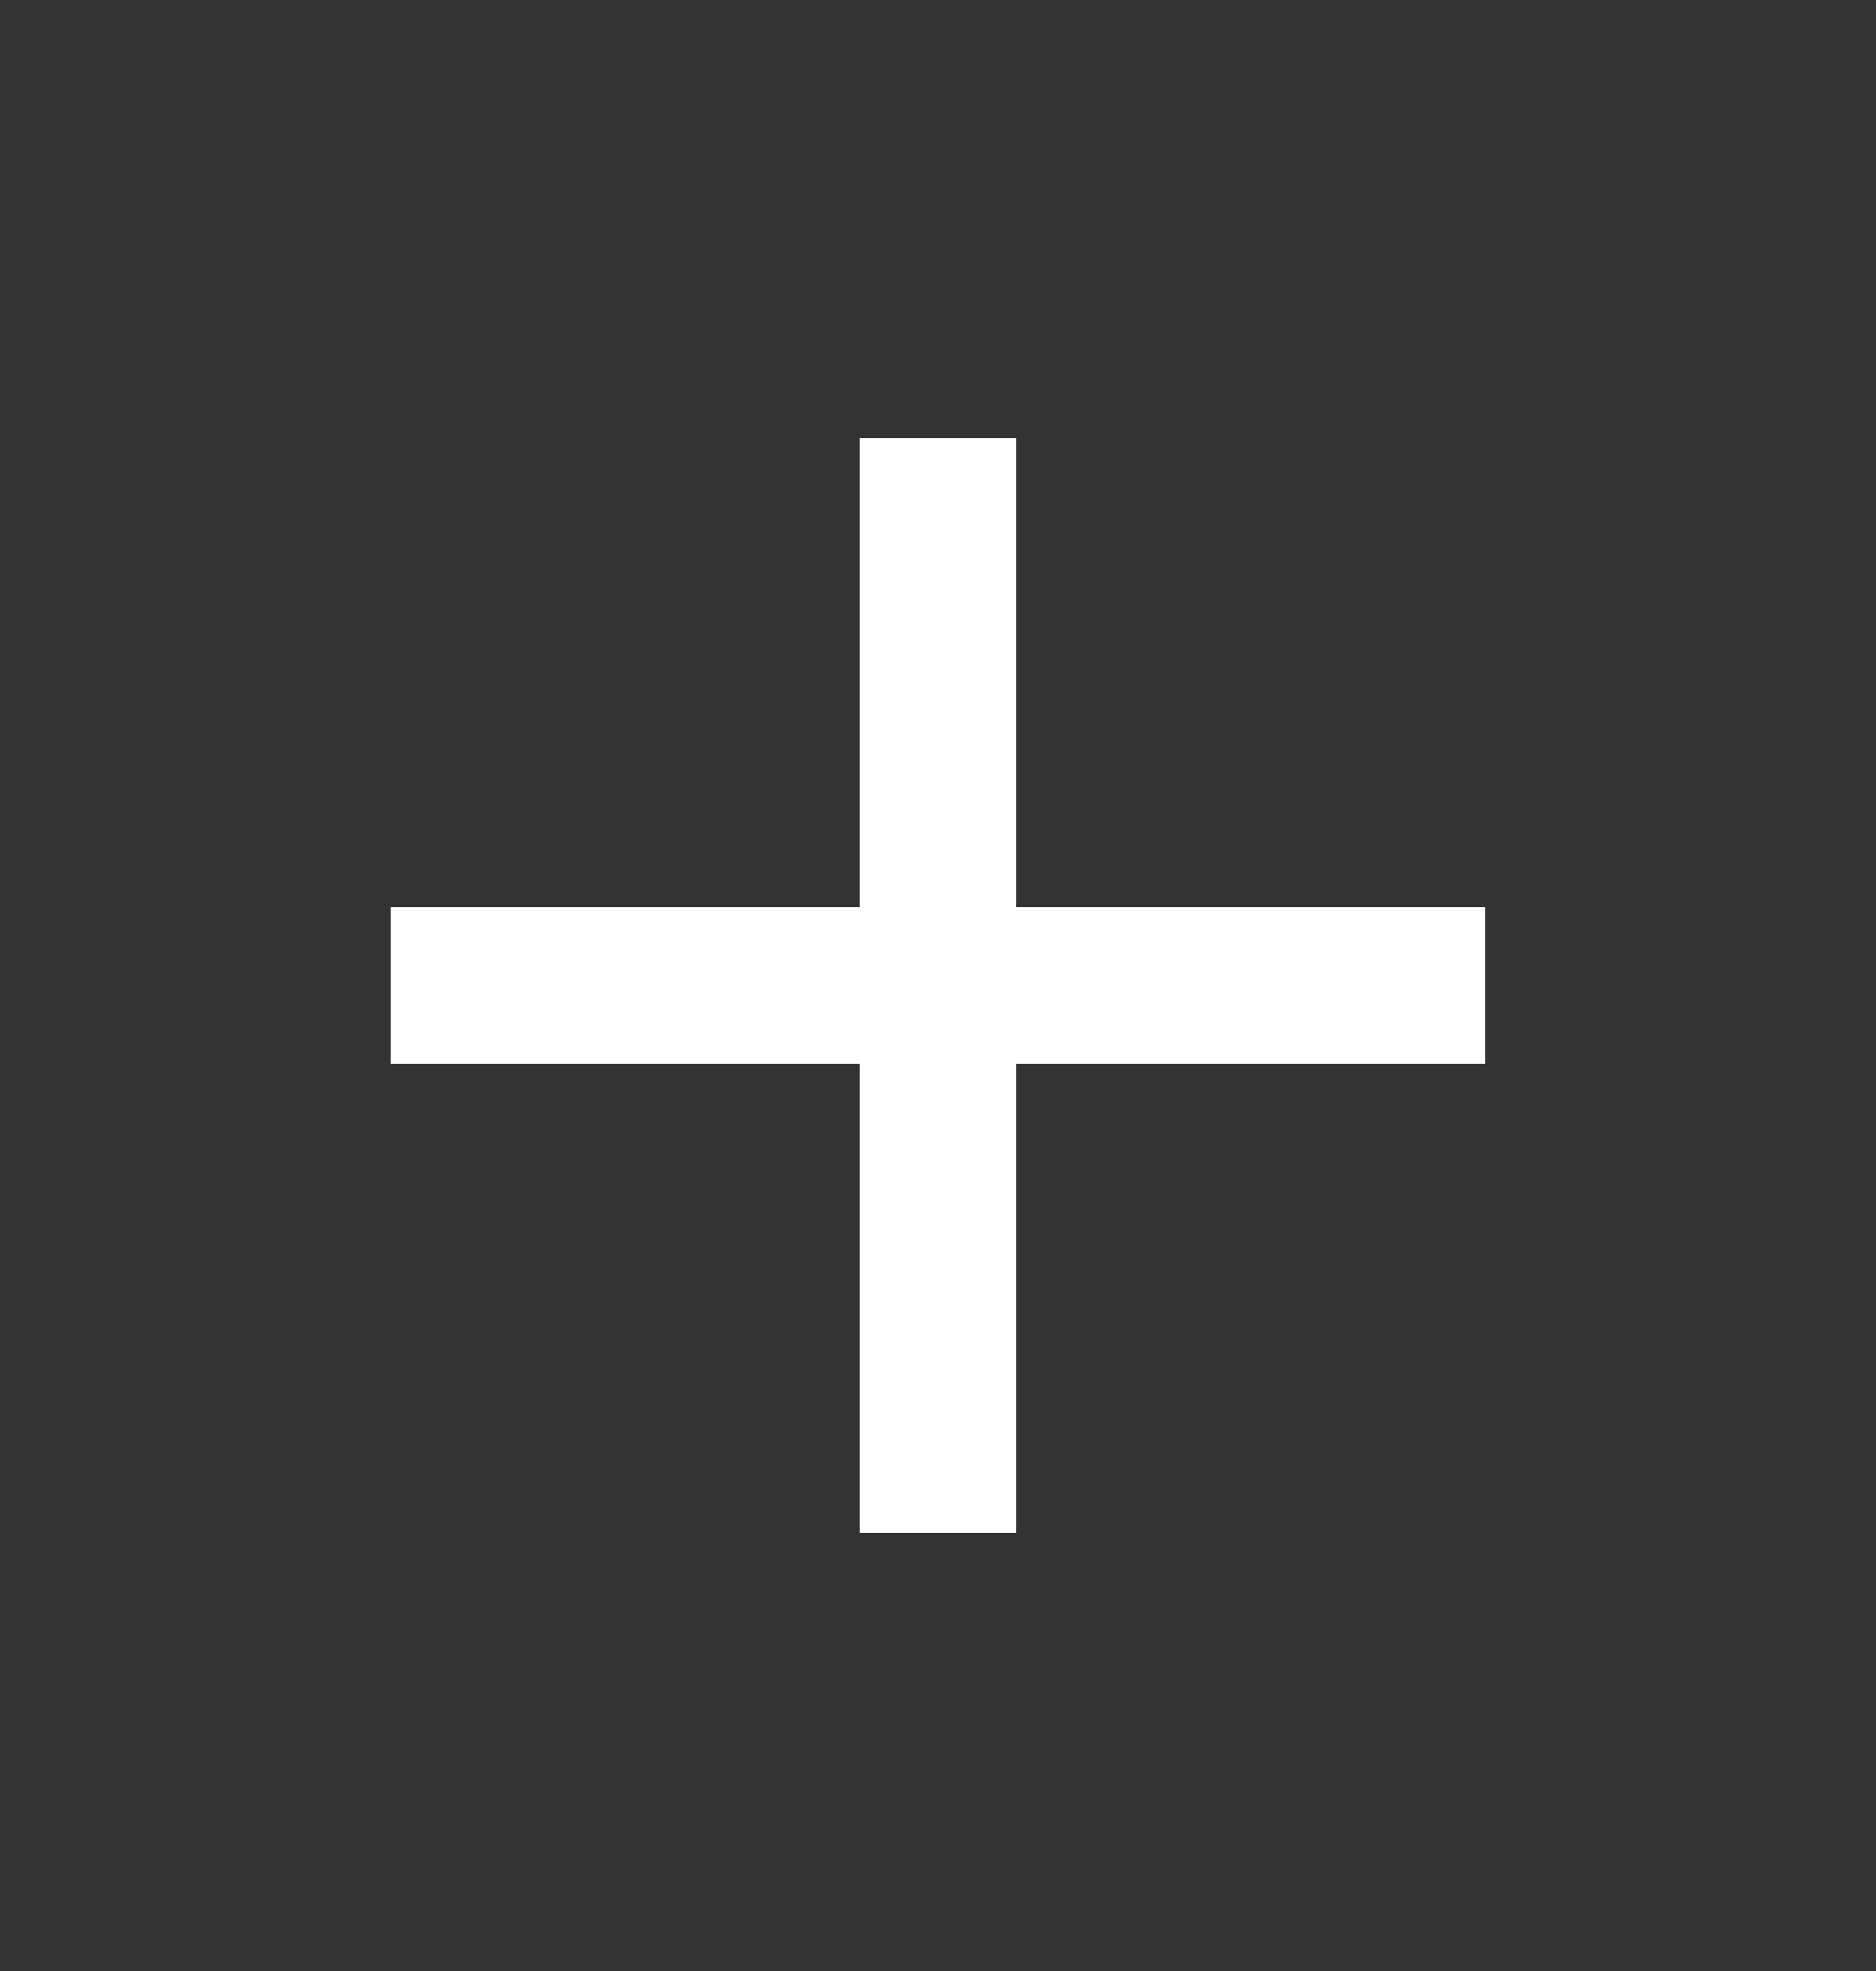
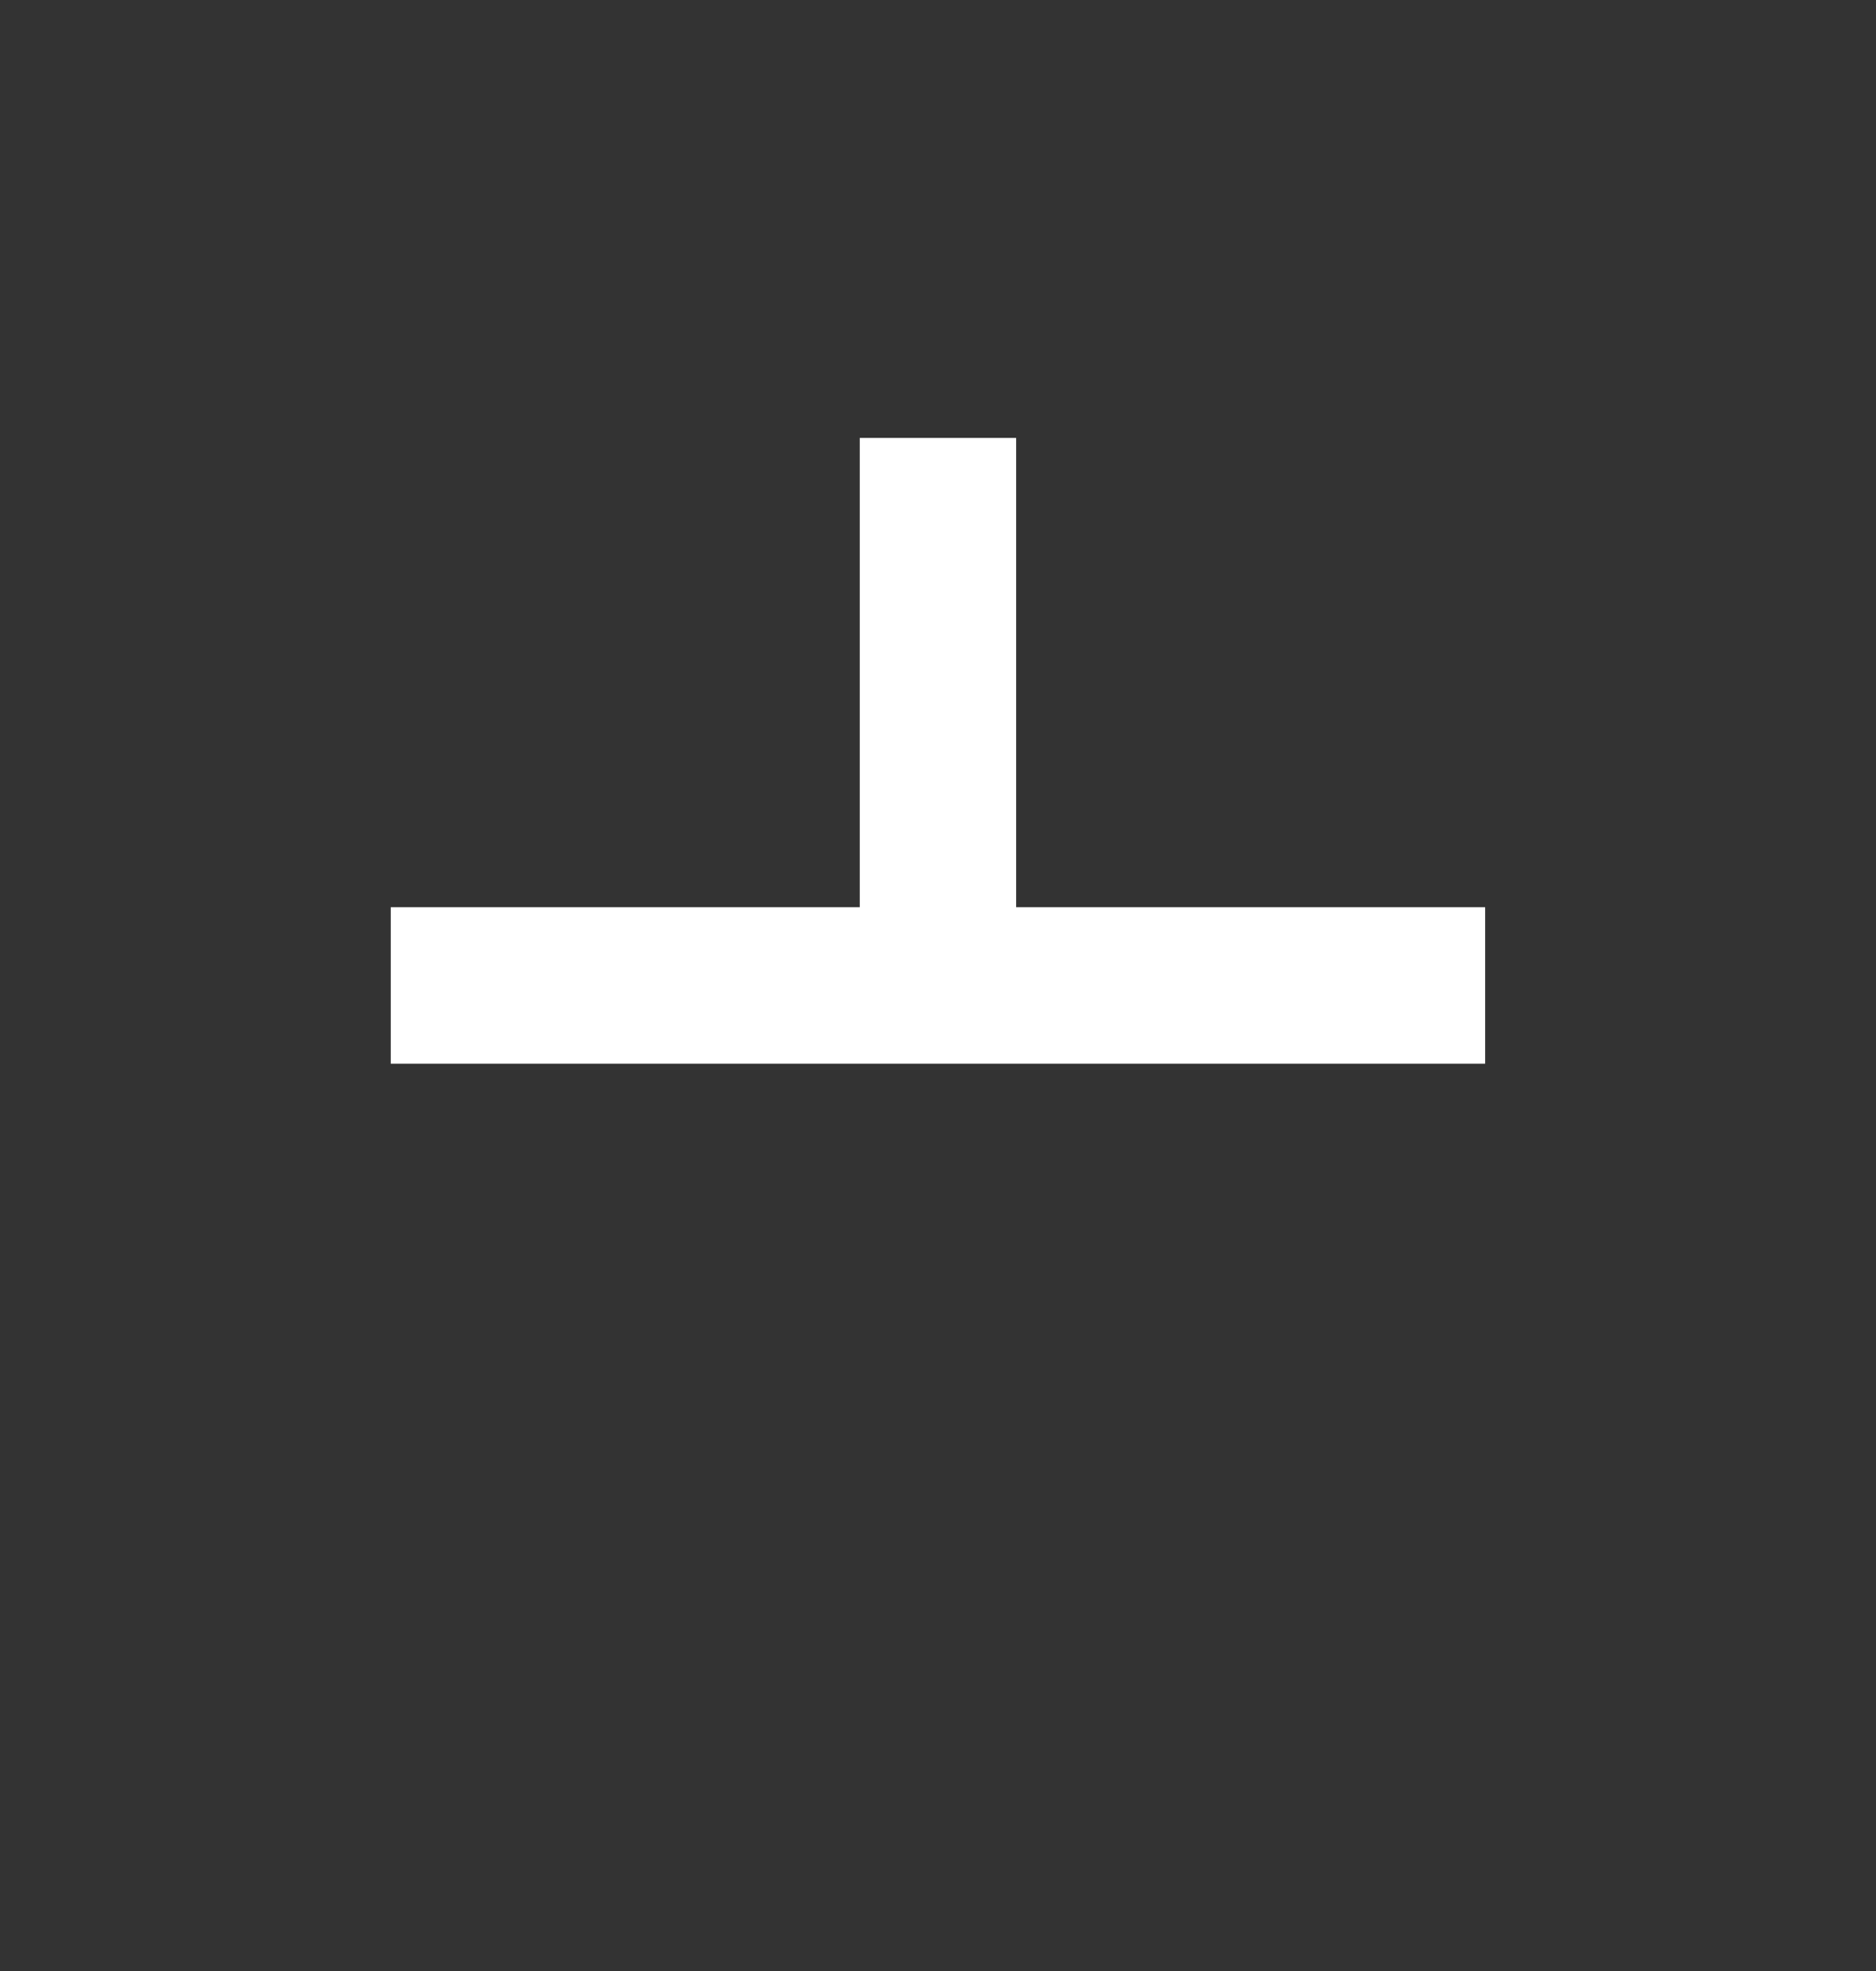
<svg xmlns="http://www.w3.org/2000/svg" width="20" height="21" viewBox="0 0 20 21" fill="none">
  <rect x="0" y="0" width="20" height="21" fill="#333333" stroke="none" />
-   <path d="M15.833 11.333H10.833V16.333H9.166V11.333H4.166V9.666H9.166V4.666H10.833V9.666H15.833V11.333Z" fill="white" />
+   <path d="M15.833 11.333H10.833H9.166V11.333H4.166V9.666H9.166V4.666H10.833V9.666H15.833V11.333Z" fill="white" />
</svg>